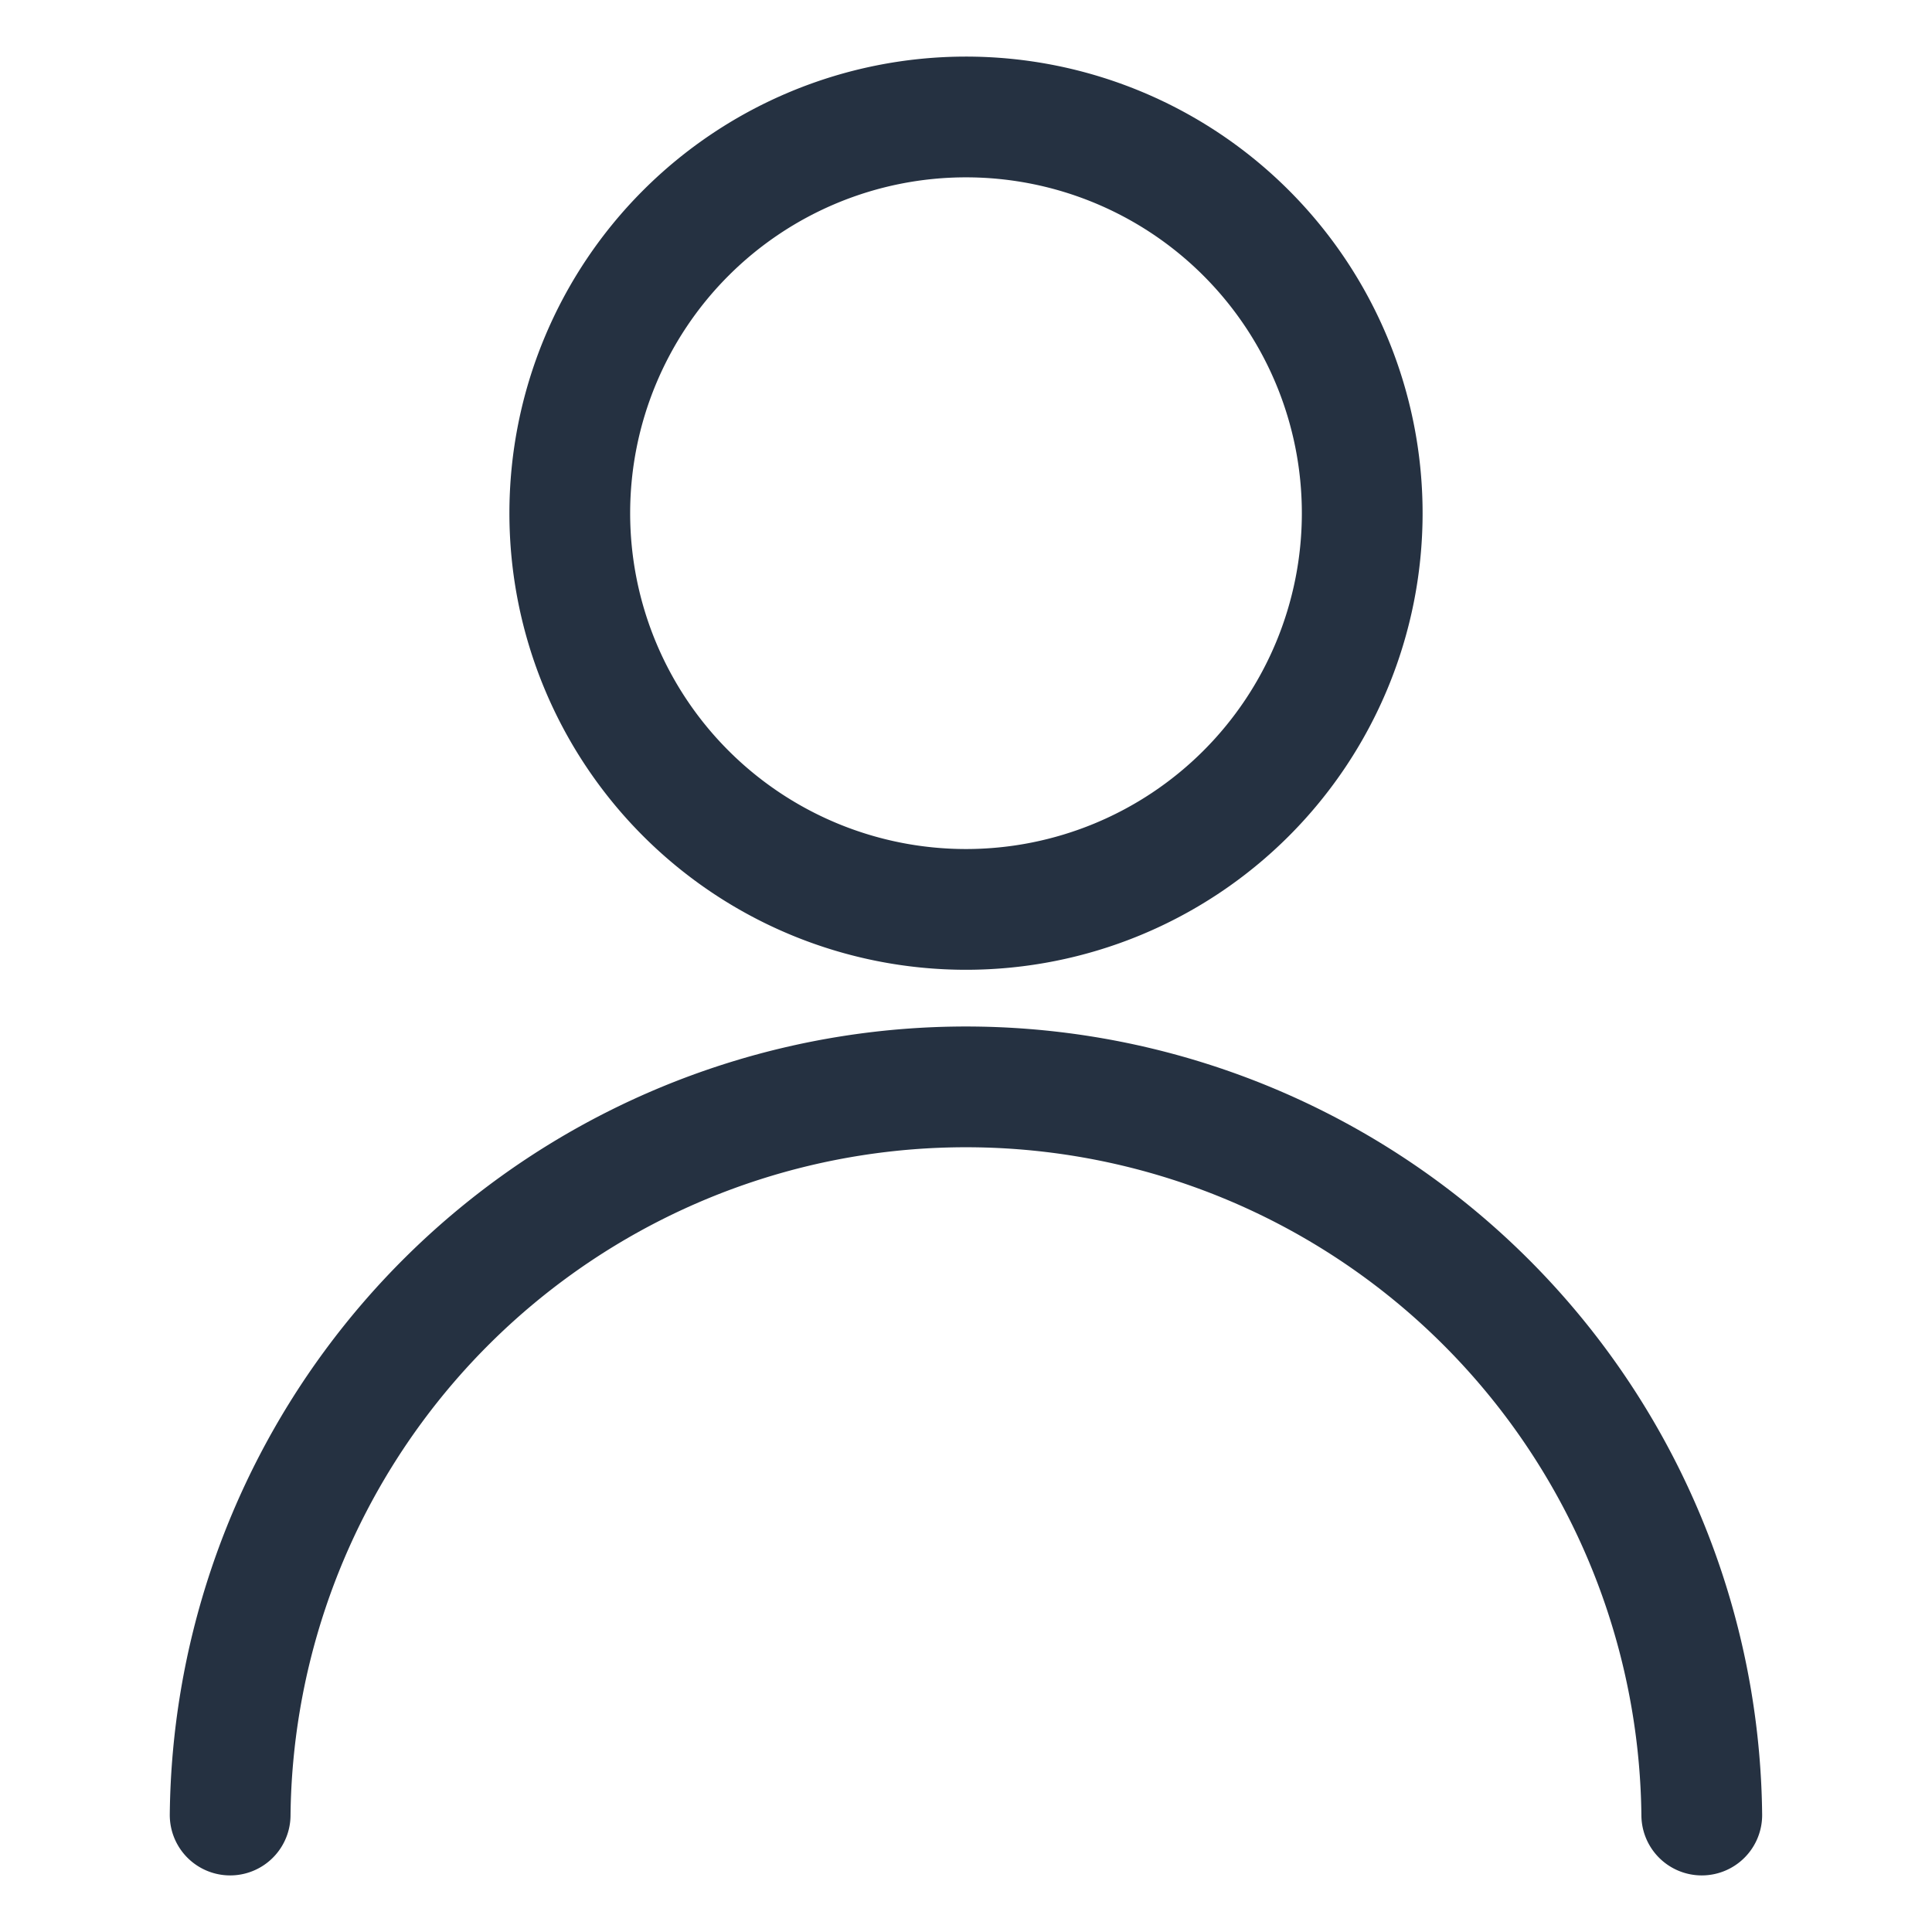
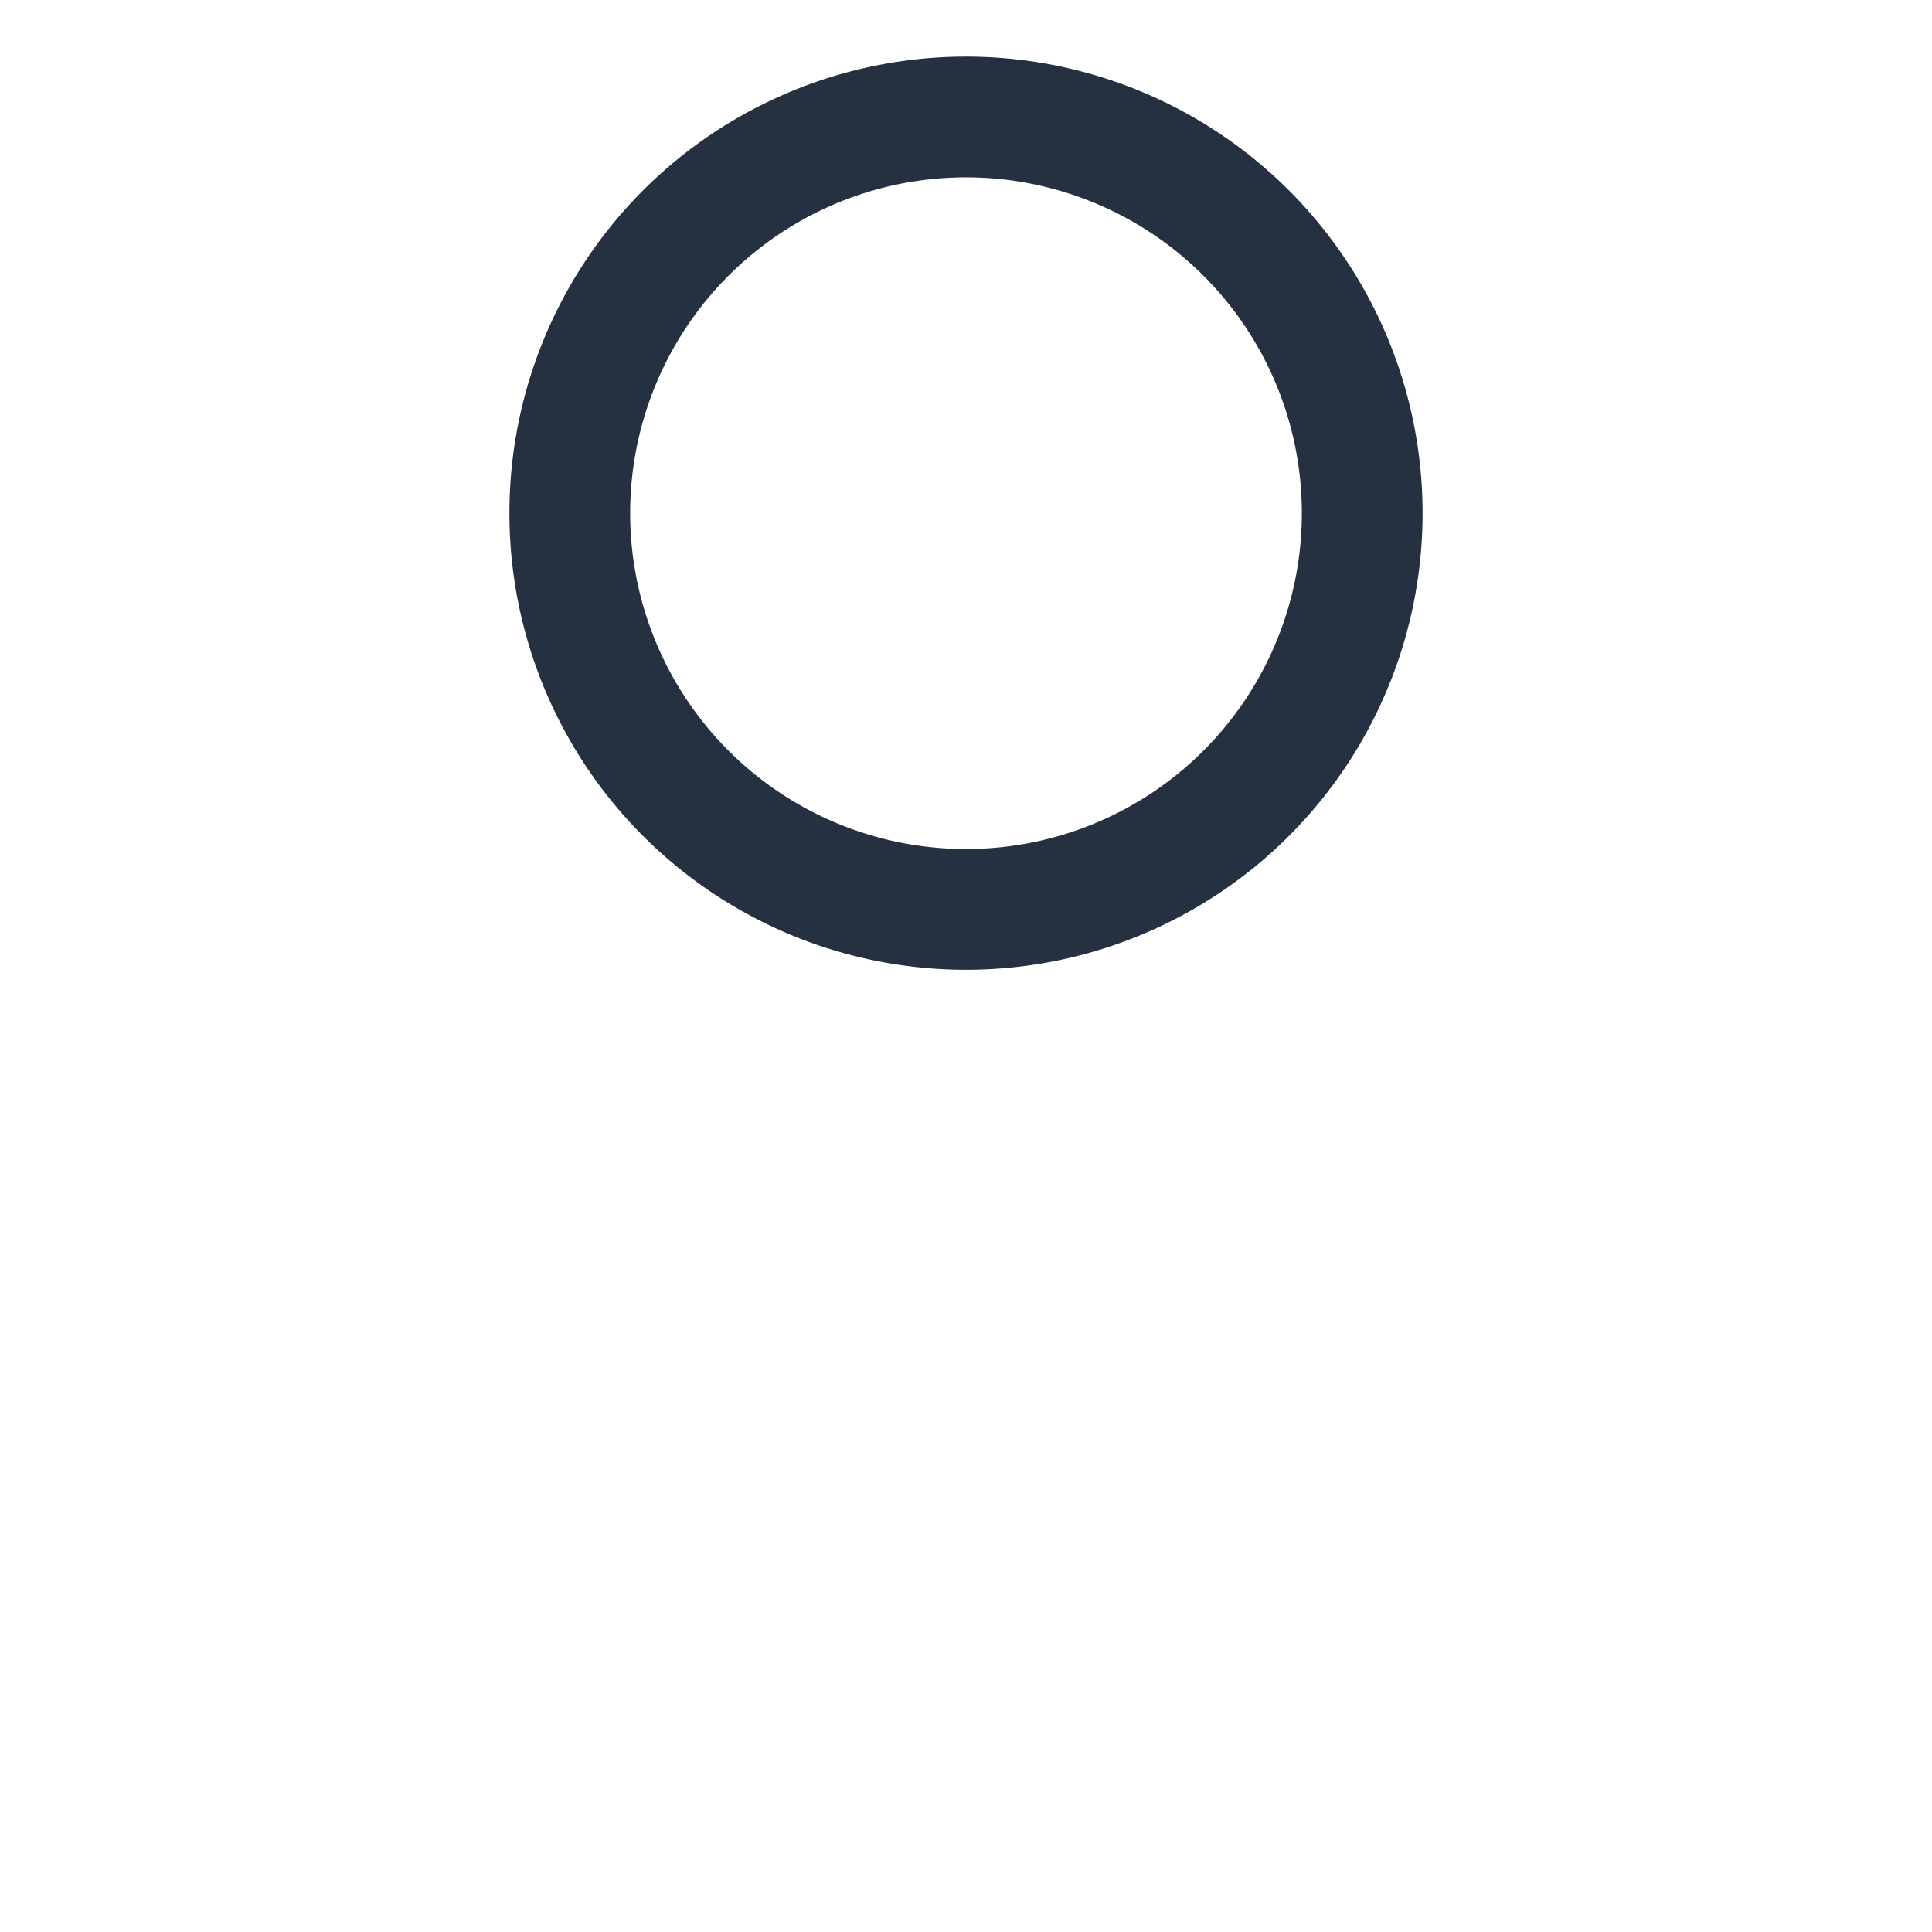
<svg xmlns="http://www.w3.org/2000/svg" viewBox="-0.75 -0.75 24 24">
  <path d="M6.328 5.625a4.922 4.922 0 1 0 9.844 0 4.922 4.922 0 1 0 -9.844 0Z" fill="none" stroke="#253141" stroke-linecap="round" stroke-linejoin="round" stroke-width="1.5" />
-   <path d="M2.109 21.797a9.141 9.141 0 0 1 18.281 0" fill="none" stroke="#253141" stroke-linecap="round" stroke-linejoin="round" stroke-width="1.5" />
</svg>